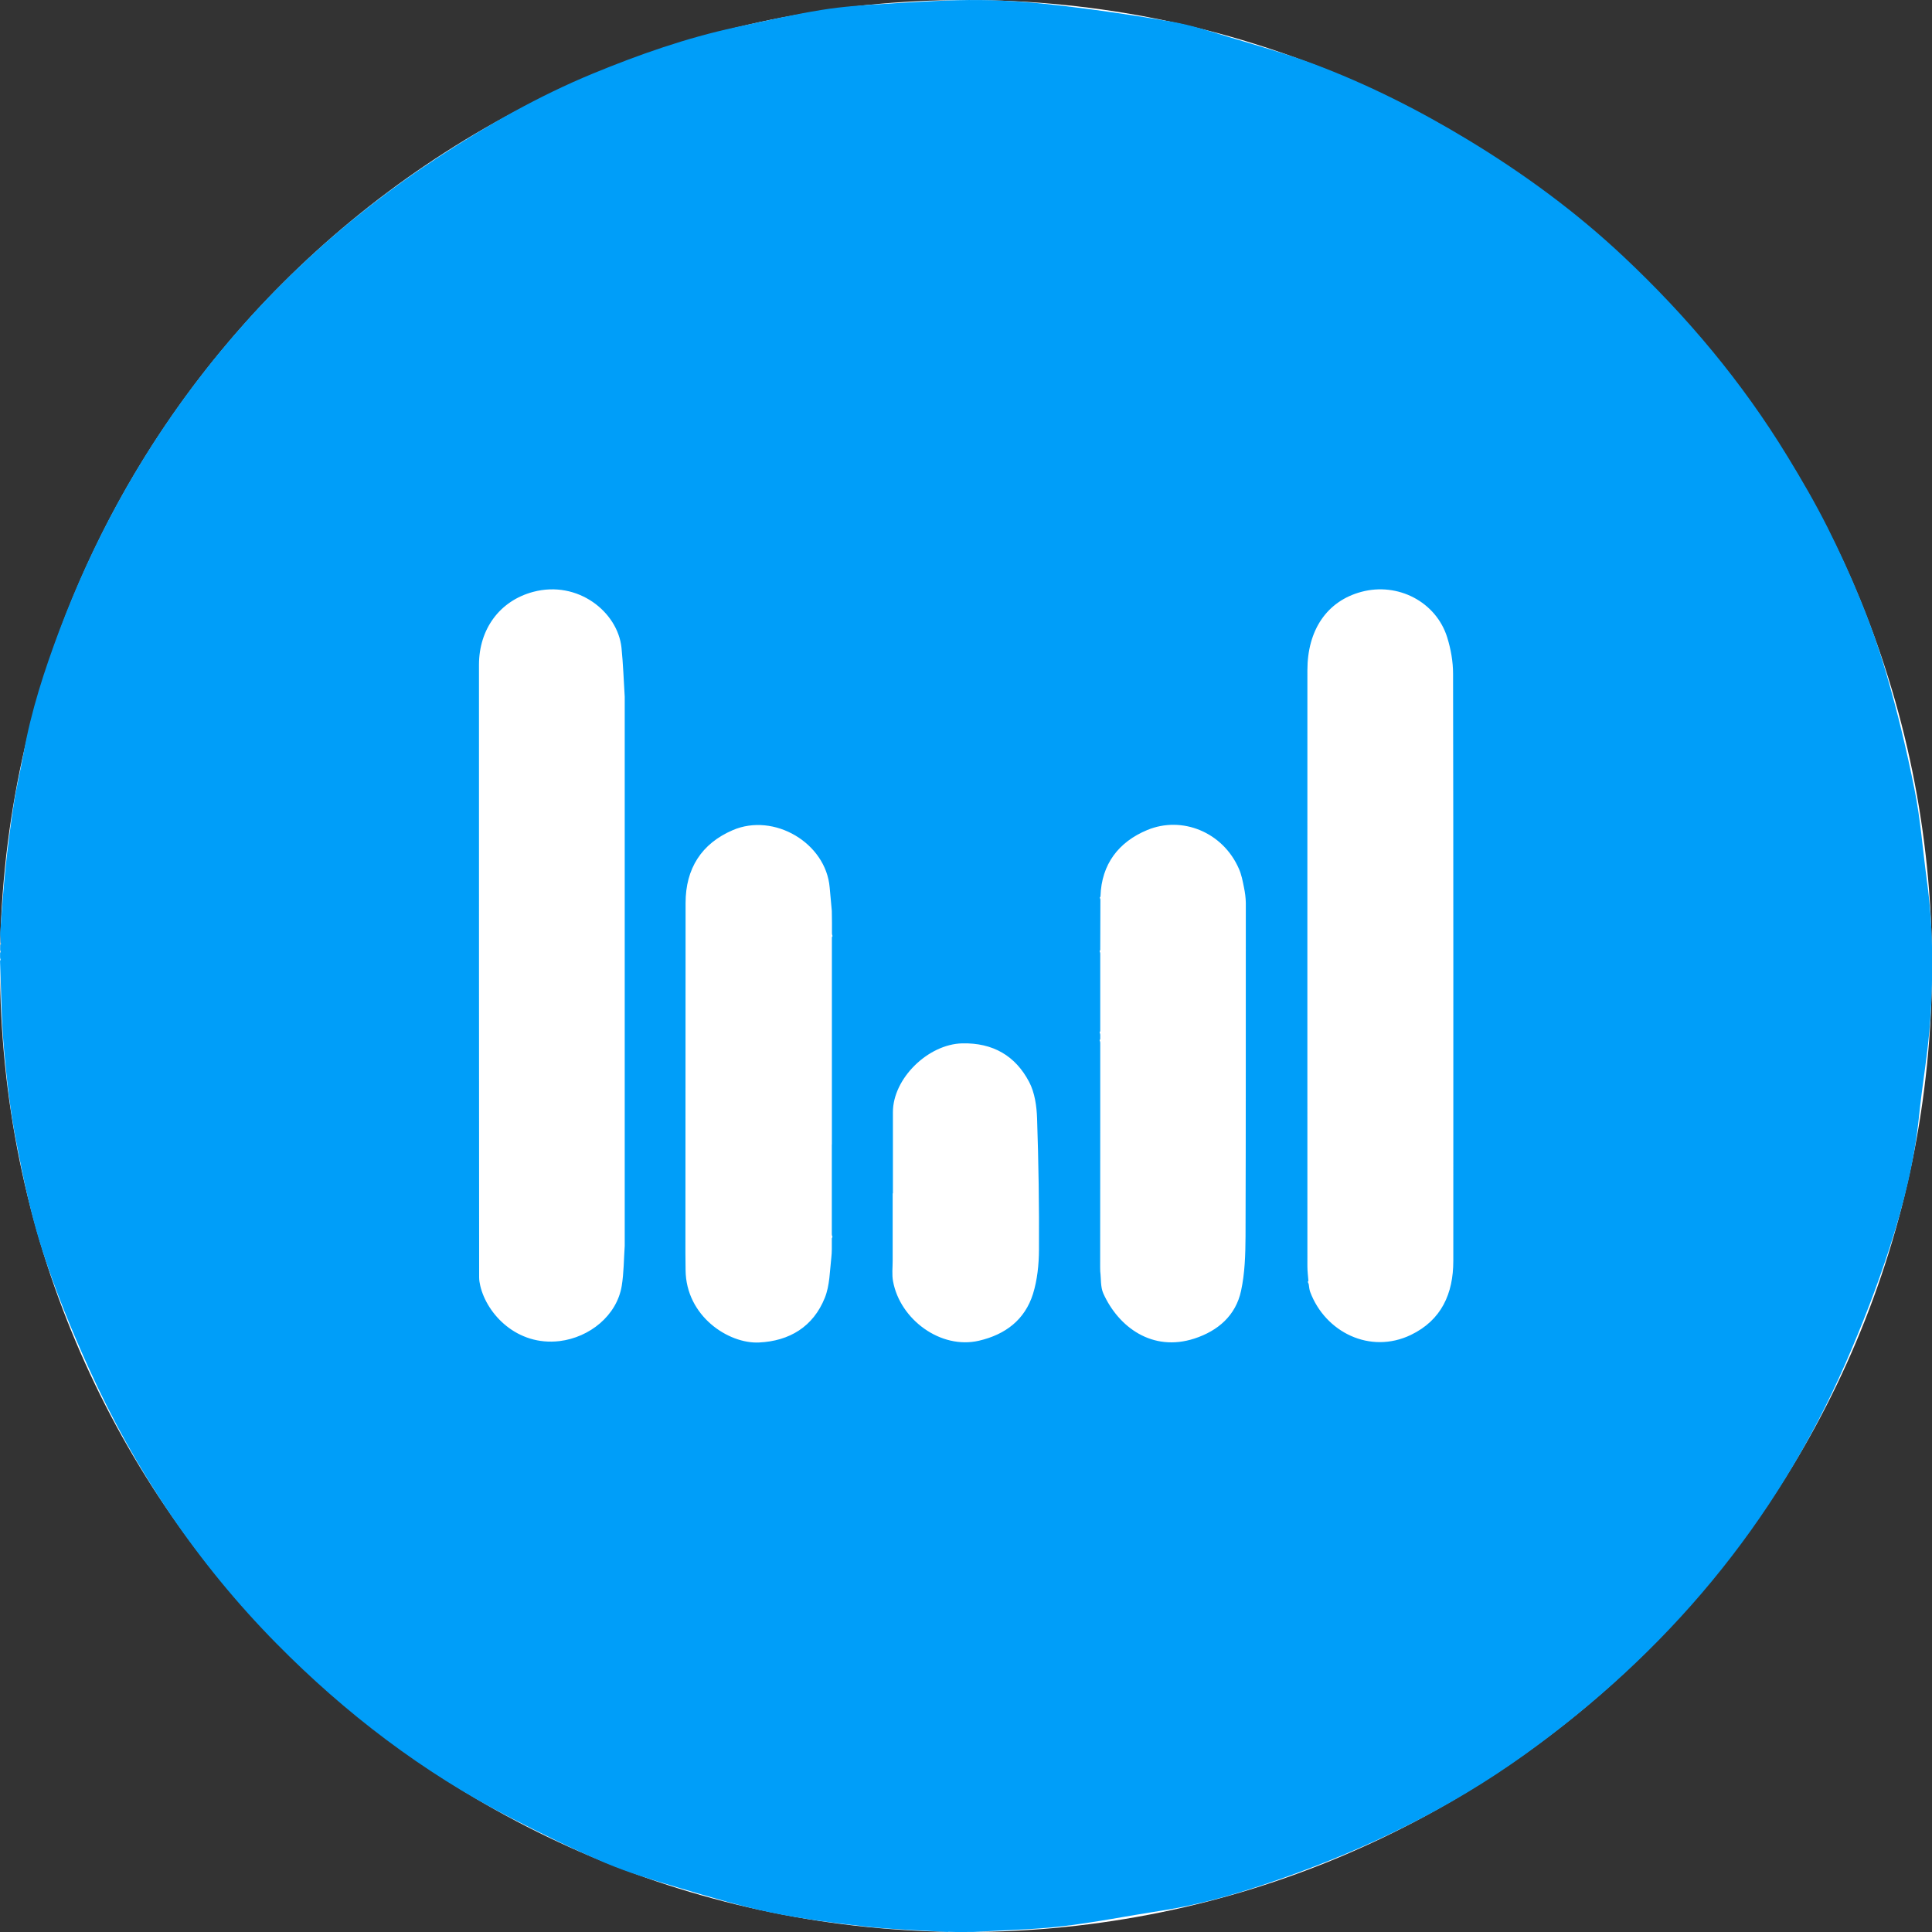
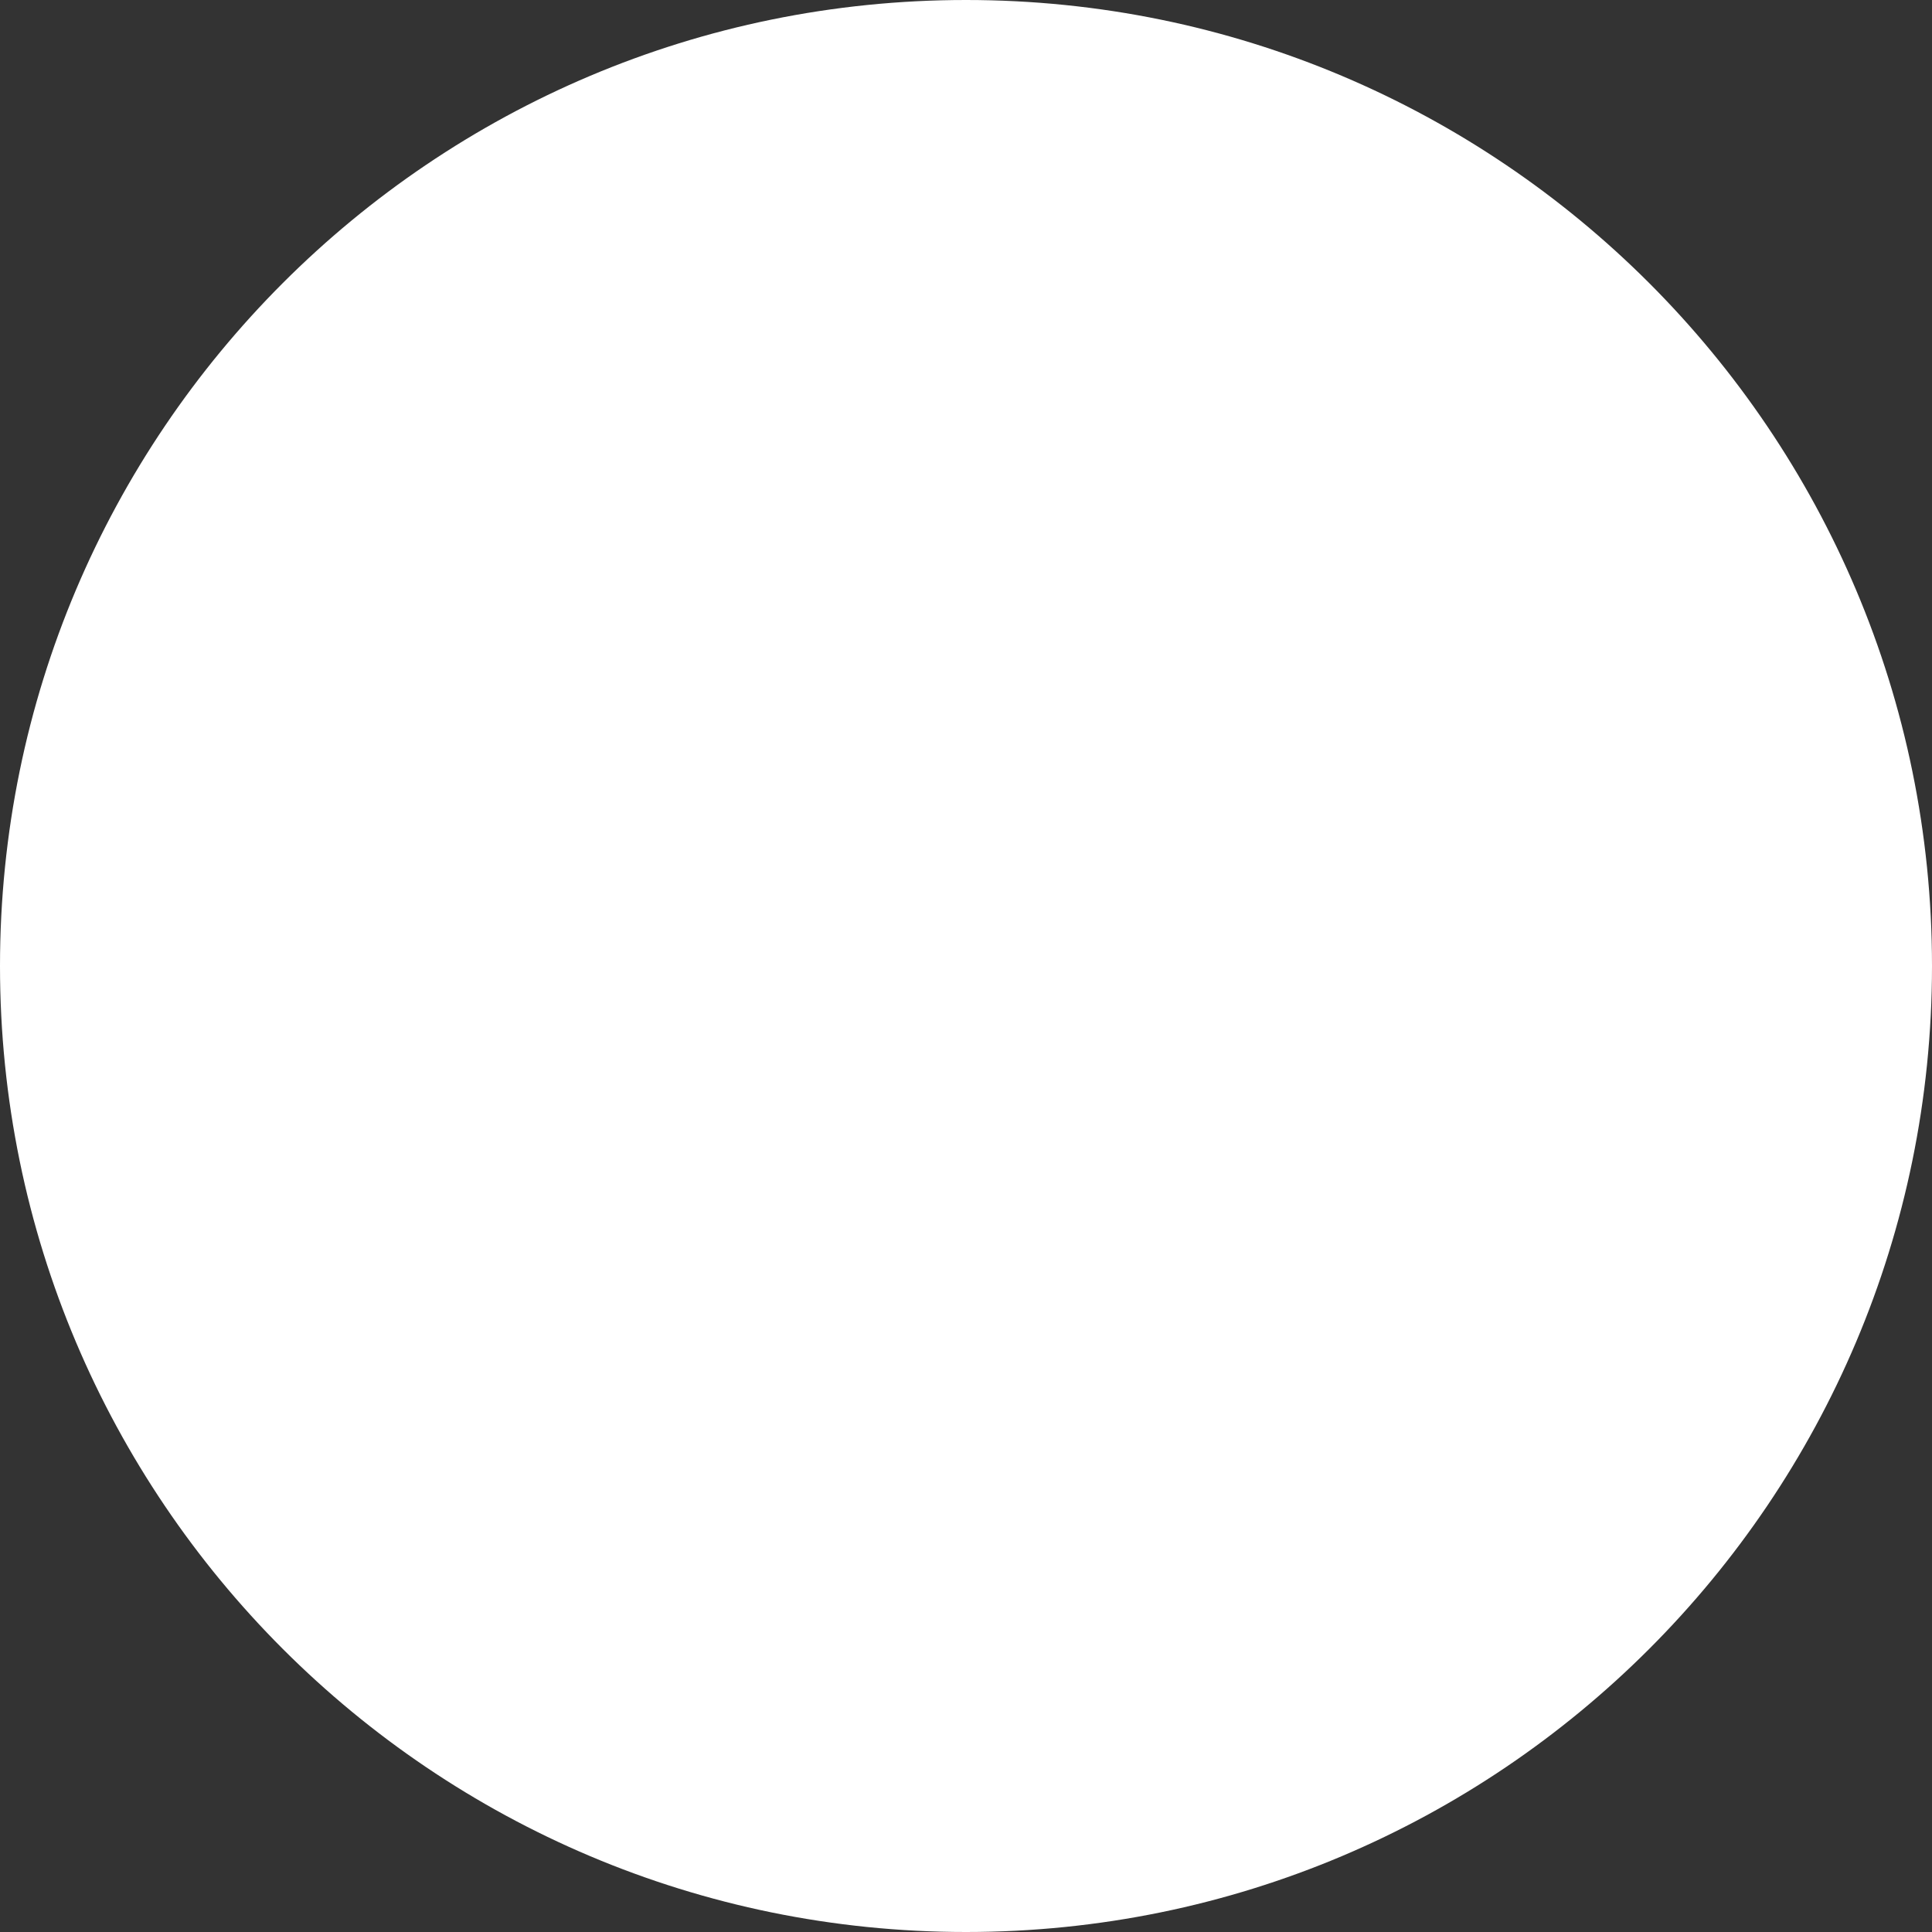
<svg xmlns="http://www.w3.org/2000/svg" width="48" height="48" viewBox="0 0 48 48" fill="none">
  <rect x="0" y="0" width="48" height="48" fill="#333333" stroke="none" />
  <g clip-path="url(#clip0_14429_13256)">
    <path d="M24 48C37.255 48 48 37.255 48 24C48 10.745 37.255 0 24 0C10.745 0 0 10.745 0 24C0 37.255 10.745 48 24 48Z" fill="white" />
-     <path d="M23.552 47.997C23.552 47.999 23.55 48 23.549 48C22.879 47.959 22.207 47.941 21.54 47.868C20.745 47.78 19.946 47.679 19.165 47.518C18.385 47.356 17.618 47.124 16.854 46.898C16.238 46.715 15.62 46.53 15.029 46.28C14.226 45.937 13.439 45.551 12.662 45.15C10.497 44.03 8.581 42.57 6.873 40.838C4.903 38.842 3.362 36.545 2.206 33.994C1.775 33.043 1.378 32.071 1.057 31.079C0.768 30.188 0.575 29.262 0.398 28.339C0.25 27.57 0.163 26.788 0.094 26.007C0.032 25.301 0.03 24.589 0.001 23.881C0 23.869 0.009 23.858 0.015 23.848C0.016 23.846 0.016 23.845 0.015 23.843C0.015 23.84 0.014 23.837 0.013 23.834C0.006 23.817 0.002 23.799 0.002 23.781C0.002 23.748 0.002 23.715 0.002 23.681C0.002 23.671 0.01 23.661 0.017 23.653C0.019 23.65 0.017 23.647 0.017 23.643C0.016 23.639 0.014 23.635 0.013 23.631C0.008 23.617 0.004 23.602 0.004 23.586C0.005 23.552 0.006 23.518 0.007 23.485C0.008 23.474 0.015 23.465 0.022 23.457C0.025 23.454 0.024 23.45 0.023 23.445C0.022 23.44 0.02 23.436 0.019 23.431C0.014 23.419 0.012 23.406 0.012 23.394C0.012 23.381 0.012 23.368 0.012 23.355C0.013 23.331 0.012 23.306 0.009 23.282C0.009 23.277 0.008 23.273 0.008 23.269C0.004 23.234 0.003 23.198 0.006 23.163C0.047 22.64 0.079 22.116 0.134 21.594C0.189 21.055 0.26 20.516 0.342 19.978C0.407 19.555 0.51 19.138 0.585 18.717C0.772 17.664 1.104 16.65 1.478 15.654C2.299 13.471 3.407 11.438 4.81 9.574C6.507 7.323 8.546 5.429 10.912 3.89C12.126 3.101 13.382 2.384 14.722 1.831C15.876 1.355 17.053 0.942 18.275 0.678C18.985 0.526 19.694 0.363 20.409 0.247C20.952 0.158 21.505 0.125 22.056 0.091C22.82 0.046 23.587 -0.007 24.351 0.001C25.03 0.007 25.713 0.064 26.388 0.142C27.307 0.251 28.224 0.385 29.136 0.544C29.608 0.627 30.071 0.78 30.533 0.92C31.23 1.131 31.934 1.327 32.617 1.581C33.97 2.087 35.257 2.737 36.493 3.487C37.871 4.323 39.164 5.272 40.337 6.376C41.91 7.854 43.287 9.496 44.411 11.342C44.76 11.915 45.098 12.495 45.399 13.093C45.992 14.276 46.507 15.497 46.875 16.768C47.147 17.705 47.375 18.658 47.566 19.616C47.714 20.35 47.769 21.104 47.869 21.848C48.029 23.009 48.035 24.178 47.956 25.342C47.903 26.147 47.757 26.944 47.676 27.747C47.564 28.847 47.297 29.916 46.96 30.961C46.643 31.945 46.267 32.916 45.854 33.864C44.112 37.86 41.4 41.07 37.871 43.601C36.019 44.93 33.987 45.918 31.842 46.671C30.86 47.016 29.862 47.317 28.829 47.474C28.01 47.6 27.197 47.764 26.376 47.86C25.656 47.943 24.928 47.955 24.203 47.998C24.119 47.998 24.032 47.998 23.948 48C23.902 48 23.857 48 23.81 48C23.79 48 23.768 48 23.749 48C23.703 48 23.658 47.996 23.615 47.996C23.594 47.996 23.575 47.996 23.555 47.994C23.553 47.994 23.552 47.995 23.552 47.997ZM27.335 26.172C27.335 26.271 27.335 26.371 27.335 26.47C27.335 26.501 27.335 26.535 27.335 26.566C27.335 26.731 27.335 26.895 27.335 27.06C27.335 27.091 27.335 27.125 27.335 27.156C27.335 27.19 27.335 27.223 27.335 27.257C27.335 27.288 27.335 27.32 27.335 27.353C27.335 27.387 27.335 27.42 27.335 27.454C27.335 27.485 27.335 27.517 27.335 27.55C27.335 27.584 27.335 27.617 27.335 27.651C27.335 28.93 27.335 30.207 27.333 31.487C27.333 31.52 27.333 31.553 27.335 31.587C27.358 31.77 27.339 31.973 27.412 32.136C27.788 32.971 28.63 33.596 29.675 33.256C30.26 33.065 30.702 32.685 30.834 32.069C30.929 31.63 30.942 31.17 30.945 30.717C30.954 27.956 30.95 25.196 30.952 22.435C30.95 22.303 30.932 22.171 30.905 22.042C30.874 21.886 30.844 21.729 30.781 21.586C30.384 20.673 29.368 20.262 28.502 20.622C27.794 20.917 27.366 21.467 27.341 22.269C27.341 22.279 27.333 22.289 27.326 22.297C27.323 22.3 27.325 22.303 27.326 22.307C27.328 22.312 27.329 22.316 27.331 22.32C27.336 22.332 27.339 22.345 27.339 22.358C27.339 22.771 27.337 23.184 27.335 23.597C27.335 23.608 27.328 23.618 27.321 23.626C27.318 23.629 27.32 23.631 27.321 23.635C27.322 23.638 27.323 23.641 27.324 23.644C27.33 23.659 27.335 23.675 27.335 23.692C27.335 24.334 27.335 24.973 27.335 25.614C27.335 25.625 27.328 25.635 27.321 25.643C27.318 25.646 27.32 25.649 27.321 25.652C27.322 25.655 27.323 25.658 27.324 25.661C27.33 25.677 27.335 25.693 27.335 25.71C27.335 25.743 27.335 25.777 27.335 25.811C27.335 25.822 27.328 25.832 27.321 25.84C27.318 25.843 27.32 25.846 27.321 25.849C27.322 25.852 27.323 25.855 27.324 25.858C27.33 25.873 27.335 25.89 27.335 25.907C27.335 25.93 27.335 25.953 27.335 25.976C27.335 26.009 27.335 26.042 27.335 26.076C27.335 26.107 27.335 26.141 27.335 26.172ZM20.667 28.437C20.668 28.437 20.668 28.437 20.668 28.436C20.668 28.403 20.668 28.37 20.668 28.337V28.241C20.668 28.207 20.668 28.174 20.668 28.141C20.668 28.109 20.668 28.076 20.668 28.044C20.668 28.011 20.668 27.977 20.668 27.944C20.668 27.912 20.668 27.879 20.668 27.847C20.668 27.814 20.668 27.78 20.668 27.747C20.668 27.715 20.668 27.682 20.668 27.651C20.668 27.617 20.668 27.584 20.668 27.55C20.668 27.519 20.668 27.485 20.668 27.454C20.668 27.42 20.668 27.387 20.668 27.353V27.257C20.668 27.223 20.668 27.19 20.668 27.156C20.668 27.125 20.668 27.091 20.668 27.06C20.668 27.026 20.668 26.993 20.668 26.96C20.668 26.928 20.668 26.895 20.668 26.863C20.668 26.83 20.668 26.796 20.668 26.763C20.668 26.731 20.668 26.698 20.668 26.666C20.668 26.633 20.668 26.599 20.668 26.566C20.668 26.535 20.668 26.501 20.668 26.47C20.668 26.436 20.668 26.403 20.668 26.369C20.668 26.338 20.668 26.304 20.668 26.273C20.668 26.239 20.668 26.206 20.668 26.172C20.668 26.141 20.668 26.107 20.668 26.076C20.668 26.042 20.668 26.009 20.668 25.976C20.668 25.944 20.668 25.911 20.668 25.879C20.668 25.846 20.668 25.812 20.668 25.779C20.668 25.747 20.668 25.714 20.668 25.682C20.668 25.649 20.668 25.615 20.668 25.582C20.668 25.55 20.668 25.517 20.668 25.485C20.668 25.452 20.668 25.419 20.668 25.385V25.289C20.668 25.255 20.668 25.222 20.668 25.188V25.092C20.668 25.058 20.668 25.025 20.668 24.991C20.668 24.96 20.668 24.926 20.668 24.895C20.668 24.861 20.668 24.828 20.668 24.795C20.668 24.763 20.668 24.73 20.668 24.698C20.668 24.665 20.668 24.631 20.668 24.598C20.668 24.566 20.668 24.533 20.668 24.501C20.668 24.468 20.668 24.434 20.668 24.401C20.668 24.369 20.668 24.336 20.668 24.305C20.668 24.271 20.668 24.238 20.668 24.204C20.668 24.173 20.668 24.139 20.668 24.108C20.668 24.074 20.668 24.041 20.668 24.007C20.668 23.976 20.668 23.942 20.668 23.911C20.668 23.877 20.668 23.844 20.668 23.811C20.668 23.779 20.668 23.745 20.668 23.714C20.668 23.681 20.668 23.647 20.668 23.614C20.668 23.582 20.668 23.549 20.668 23.517C20.668 23.484 20.668 23.45 20.668 23.417C20.668 23.374 20.668 23.332 20.668 23.29C20.668 23.278 20.677 23.268 20.683 23.258C20.685 23.255 20.684 23.254 20.683 23.252C20.683 23.249 20.681 23.246 20.68 23.242C20.674 23.226 20.67 23.209 20.67 23.192C20.67 23.168 20.67 23.144 20.67 23.122C20.67 23.088 20.67 23.055 20.67 23.021C20.67 22.99 20.67 22.956 20.67 22.925C20.67 22.826 20.668 22.728 20.666 22.63C20.649 22.437 20.629 22.242 20.613 22.049C20.519 20.939 19.226 20.183 18.202 20.626C17.429 20.96 17.033 21.578 17.033 22.435C17.033 25.336 17.029 28.235 17.029 31.136C17.029 31.276 17.033 31.414 17.033 31.553C17.043 32.703 18.1 33.388 18.854 33.354C19.617 33.319 20.206 32.959 20.493 32.242C20.615 31.938 20.615 31.583 20.654 31.244C20.661 31.177 20.666 31.11 20.666 31.044C20.666 31.012 20.666 30.979 20.666 30.947C20.666 30.914 20.666 30.88 20.666 30.847C20.666 30.822 20.666 30.795 20.666 30.77C20.666 30.757 20.675 30.747 20.682 30.736C20.683 30.735 20.682 30.734 20.682 30.731C20.681 30.729 20.681 30.727 20.68 30.726C20.674 30.706 20.666 30.687 20.666 30.666C20.666 30.644 20.666 30.622 20.666 30.601C20.666 30.567 20.666 30.534 20.666 30.5C20.666 30.469 20.666 30.436 20.666 30.404C20.666 30.371 20.666 30.337 20.666 30.304C20.666 30.272 20.666 30.239 20.666 30.207V30.107C20.666 30.075 20.666 30.042 20.666 30.01C20.666 29.977 20.666 29.944 20.666 29.91C20.666 29.878 20.666 29.845 20.666 29.814V29.713C20.666 29.682 20.666 29.648 20.666 29.617C20.666 29.583 20.666 29.55 20.666 29.516C20.666 29.485 20.666 29.451 20.666 29.42V29.32C20.666 29.288 20.666 29.255 20.666 29.223C20.666 29.19 20.666 29.156 20.666 29.123C20.666 29.091 20.666 29.058 20.666 29.026C20.666 28.993 20.666 28.959 20.666 28.926C20.666 28.894 20.666 28.861 20.666 28.829C20.666 28.796 20.666 28.762 20.666 28.729C20.666 28.698 20.666 28.664 20.666 28.633C20.666 28.599 20.666 28.566 20.666 28.532C20.666 28.501 20.666 28.468 20.666 28.437C20.666 28.437 20.667 28.436 20.667 28.437ZM15.521 22.291C15.521 22.271 15.521 22.252 15.521 22.232C15.521 22.187 15.521 22.139 15.521 22.094C15.521 22.075 15.521 22.055 15.521 22.035V21.897C15.521 21.878 15.521 21.858 15.521 21.838C15.521 21.793 15.521 21.746 15.521 21.701C15.521 21.681 15.521 21.661 15.521 21.642C15.521 21.596 15.521 21.549 15.521 21.504C15.521 21.484 15.521 21.464 15.521 21.445C15.521 21.399 15.521 21.352 15.521 21.307C15.521 21.287 15.521 21.267 15.521 21.248C15.521 21.203 15.521 21.155 15.521 21.11C15.521 21.09 15.521 21.071 15.521 21.051C15.521 21.006 15.521 20.959 15.521 20.913C15.521 20.893 15.521 20.874 15.521 20.854C15.521 20.809 15.521 20.762 15.521 20.716C15.521 20.697 15.521 20.677 15.521 20.657C15.521 20.612 15.521 20.565 15.521 20.52C15.521 20.5 15.521 20.48 15.521 20.46C15.521 20.348 15.521 20.238 15.521 20.126C15.521 20.106 15.521 20.087 15.521 20.067C15.521 19.955 15.521 19.845 15.521 19.732C15.521 19.713 15.521 19.693 15.521 19.673C15.521 19.628 15.521 19.581 15.521 19.535C15.521 19.516 15.521 19.496 15.521 19.476V18.551C15.521 18.532 15.521 18.512 15.521 18.492C15.521 18.447 15.521 18.4 15.521 18.355C15.521 18.335 15.521 18.315 15.521 18.296C15.521 18.183 15.521 18.073 15.521 17.961V17.902C15.521 17.857 15.521 17.809 15.521 17.764C15.521 17.744 15.521 17.725 15.521 17.705C15.521 17.66 15.521 17.613 15.521 17.567C15.521 17.548 15.521 17.528 15.521 17.508C15.521 17.463 15.521 17.416 15.521 17.37C15.521 17.351 15.521 17.331 15.521 17.311C15.496 16.906 15.482 16.498 15.441 16.095C15.348 15.2 14.354 14.41 13.246 14.705C12.412 14.928 11.9 15.633 11.9 16.518C11.9 21.59 11.9 26.662 11.904 31.735C11.904 31.805 11.916 31.878 11.933 31.949C12.099 32.65 12.843 33.445 13.902 33.319C14.649 33.228 15.325 32.685 15.447 31.947C15.5 31.62 15.498 31.286 15.521 30.953C15.521 30.933 15.521 30.914 15.521 30.894C15.521 30.849 15.521 30.802 15.521 30.756V30.697C15.521 30.652 15.521 30.605 15.521 30.559C15.521 30.54 15.521 30.52 15.521 30.5C15.521 30.455 15.521 30.408 15.521 30.363C15.521 30.343 15.521 30.323 15.521 30.304C15.521 30.258 15.521 30.211 15.521 30.166C15.521 30.146 15.521 30.127 15.521 30.107C15.521 30.062 15.521 30.014 15.521 29.969C15.521 29.949 15.521 29.93 15.521 29.91C15.521 29.865 15.521 29.817 15.521 29.772C15.521 29.753 15.521 29.733 15.521 29.713C15.521 29.668 15.521 29.621 15.521 29.575C15.521 29.556 15.521 29.536 15.521 29.516C15.521 29.471 15.521 29.424 15.521 29.379C15.521 29.359 15.521 29.339 15.521 29.32C15.521 29.274 15.521 29.227 15.521 29.182C15.521 29.162 15.521 29.142 15.521 29.123C15.521 29.077 15.521 29.03 15.521 28.985C15.521 28.965 15.521 28.946 15.521 28.926C15.521 28.881 15.521 28.833 15.521 28.788C15.521 28.768 15.521 28.749 15.521 28.729C15.521 28.684 15.521 28.637 15.521 28.591C15.521 28.572 15.521 28.552 15.521 28.532C15.521 28.487 15.521 28.44 15.521 28.395V28.335C15.521 28.29 15.521 28.243 15.521 28.198C15.521 28.178 15.521 28.158 15.521 28.139C15.521 28.093 15.521 28.046 15.521 28.001V27.942C15.521 27.896 15.521 27.849 15.521 27.804C15.521 27.784 15.521 27.765 15.521 27.745C15.521 27.7 15.521 27.652 15.521 27.607V27.548C15.521 27.503 15.521 27.456 15.521 27.41V27.351C15.521 27.306 15.521 27.259 15.521 27.213C15.521 27.194 15.521 27.174 15.521 27.154C15.521 27.109 15.521 27.062 15.521 27.017C15.521 26.997 15.521 26.977 15.521 26.958C15.521 26.912 15.521 26.865 15.521 26.82C15.521 26.8 15.521 26.78 15.521 26.761C15.521 26.716 15.521 26.668 15.521 26.623C15.521 26.603 15.521 26.584 15.521 26.564C15.521 26.519 15.521 26.471 15.521 26.426C15.521 26.407 15.521 26.387 15.521 26.367C15.521 26.322 15.521 26.275 15.521 26.229C15.521 26.21 15.521 26.19 15.521 26.17C15.521 26.125 15.521 26.078 15.521 26.033C15.521 26.013 15.521 25.993 15.521 25.974C15.521 25.928 15.521 25.881 15.521 25.836C15.521 25.816 15.521 25.796 15.521 25.777C15.521 25.731 15.521 25.684 15.521 25.639C15.521 25.619 15.521 25.6 15.521 25.58C15.521 25.535 15.521 25.487 15.521 25.442C15.521 25.422 15.521 25.403 15.521 25.383C15.521 25.338 15.521 25.291 15.521 25.245C15.521 25.226 15.521 25.206 15.521 25.186C15.521 25.141 15.521 25.094 15.521 25.049C15.521 25.029 15.521 25.009 15.521 24.989V24.852C15.521 24.832 15.521 24.812 15.521 24.793C15.521 24.747 15.521 24.7 15.521 24.655C15.521 24.635 15.521 24.616 15.521 24.596C15.521 24.55 15.521 24.503 15.521 24.458C15.521 24.438 15.521 24.419 15.521 24.399C15.521 24.287 15.521 24.177 15.521 24.064V24.005C15.521 23.96 15.521 23.913 15.521 23.867C15.521 23.848 15.521 23.828 15.521 23.808V23.671C15.521 23.651 15.521 23.631 15.521 23.612C15.521 23.566 15.521 23.519 15.521 23.474C15.521 23.454 15.521 23.434 15.521 23.415C15.521 23.106 15.521 22.799 15.521 22.49C15.521 22.47 15.521 22.45 15.521 22.431C15.521 22.386 15.521 22.338 15.521 22.293V22.291ZM32.503 31.829C32.503 31.829 32.503 31.829 32.503 31.829C32.503 31.829 32.5 31.832 32.497 31.836C32.492 31.842 32.492 31.851 32.496 31.859C32.504 31.876 32.513 31.894 32.516 31.913C32.525 31.975 32.53 32.039 32.551 32.097C32.925 33.097 34.039 33.652 35.052 33.166C35.814 32.799 36.107 32.138 36.107 31.327C36.107 26.464 36.111 21.602 36.101 16.739C36.101 16.438 36.046 16.127 35.956 15.837C35.68 14.951 34.729 14.461 33.824 14.704C32.962 14.934 32.482 15.66 32.482 16.65C32.482 21.586 32.48 26.523 32.482 31.459C32.482 31.579 32.497 31.699 32.507 31.82C32.507 31.823 32.506 31.826 32.503 31.829ZM22.182 29.648C22.182 29.648 22.182 29.648 22.181 29.648H22.181C22.179 29.648 22.178 29.649 22.178 29.651C22.178 30.207 22.178 30.763 22.178 31.319C22.178 31.491 22.156 31.668 22.188 31.835C22.361 32.78 23.371 33.533 24.325 33.309C24.979 33.156 25.461 32.791 25.664 32.148C25.772 31.799 25.811 31.418 25.813 31.05C25.819 29.963 25.803 28.877 25.766 27.79C25.756 27.483 25.709 27.147 25.569 26.881C25.227 26.229 24.668 25.905 23.906 25.922C23.06 25.942 22.182 26.792 22.184 27.635C22.184 28.305 22.184 28.977 22.184 29.648C22.184 29.649 22.183 29.649 22.182 29.648Z" fill="#009EF9" />
  </g>
  <defs>
    <clipPath id="clip0_14429_13256">
      <rect width="48" height="48" fill="white" />
    </clipPath>
  </defs>
</svg>